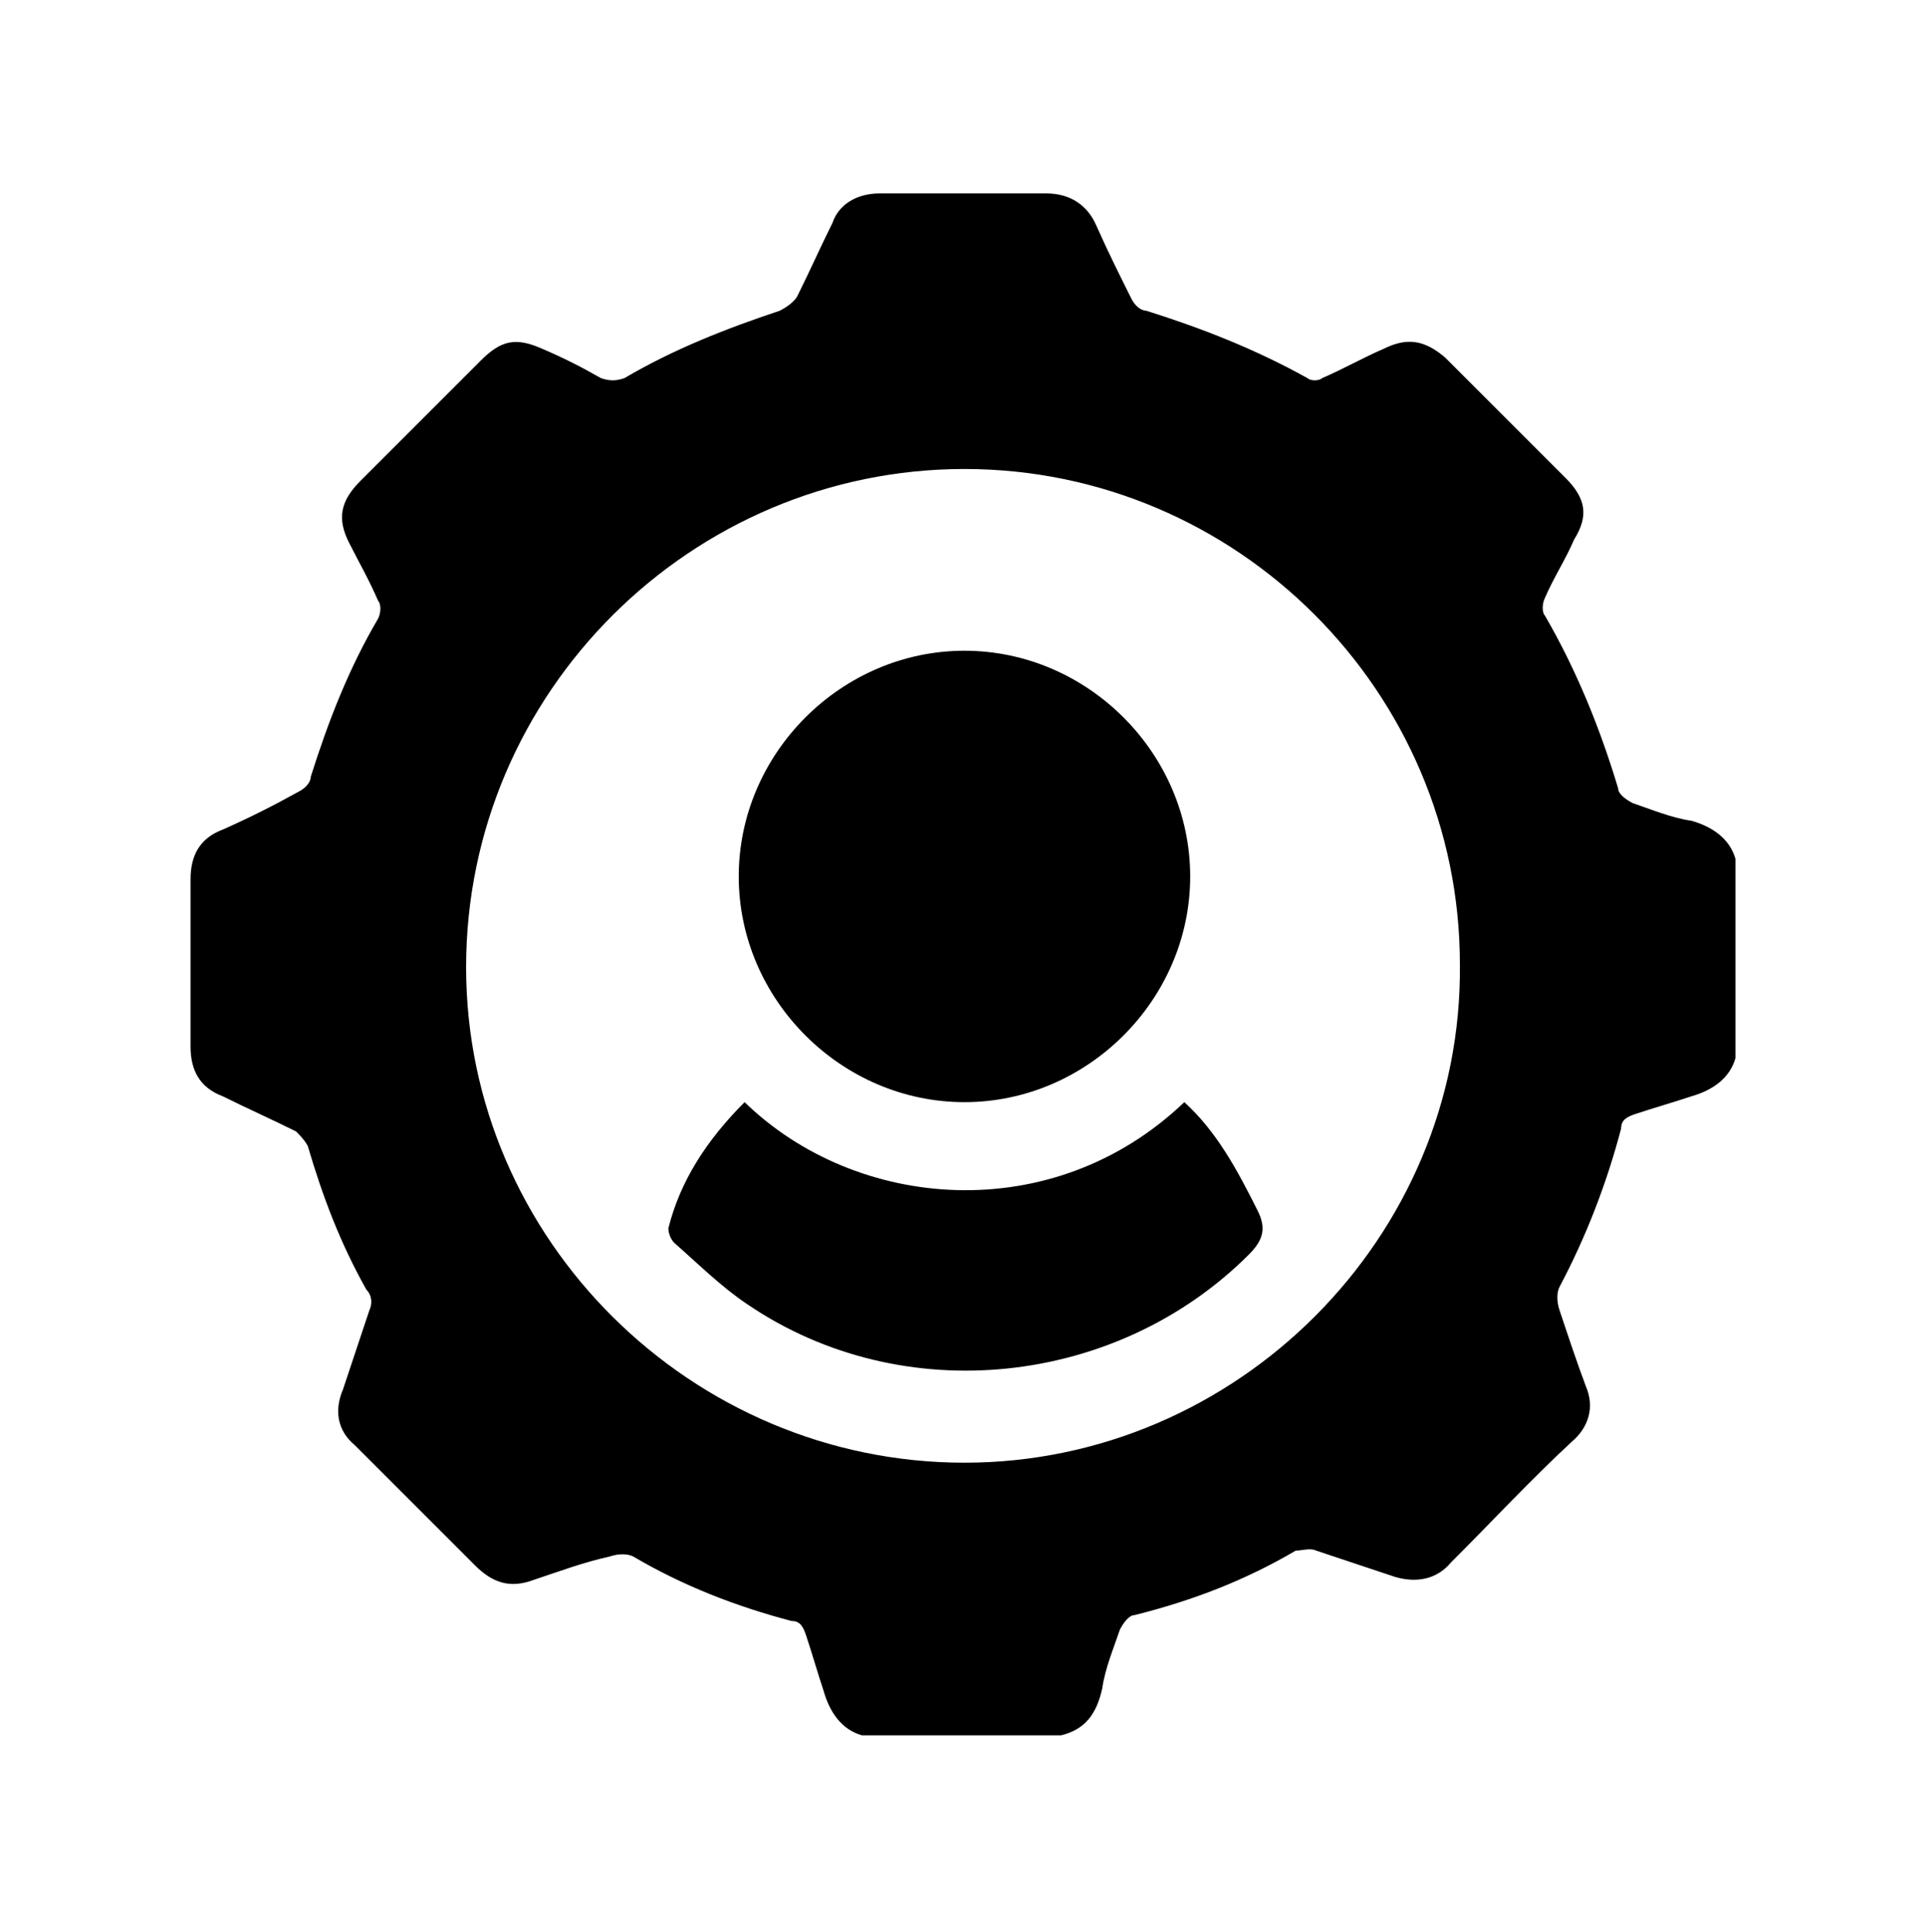
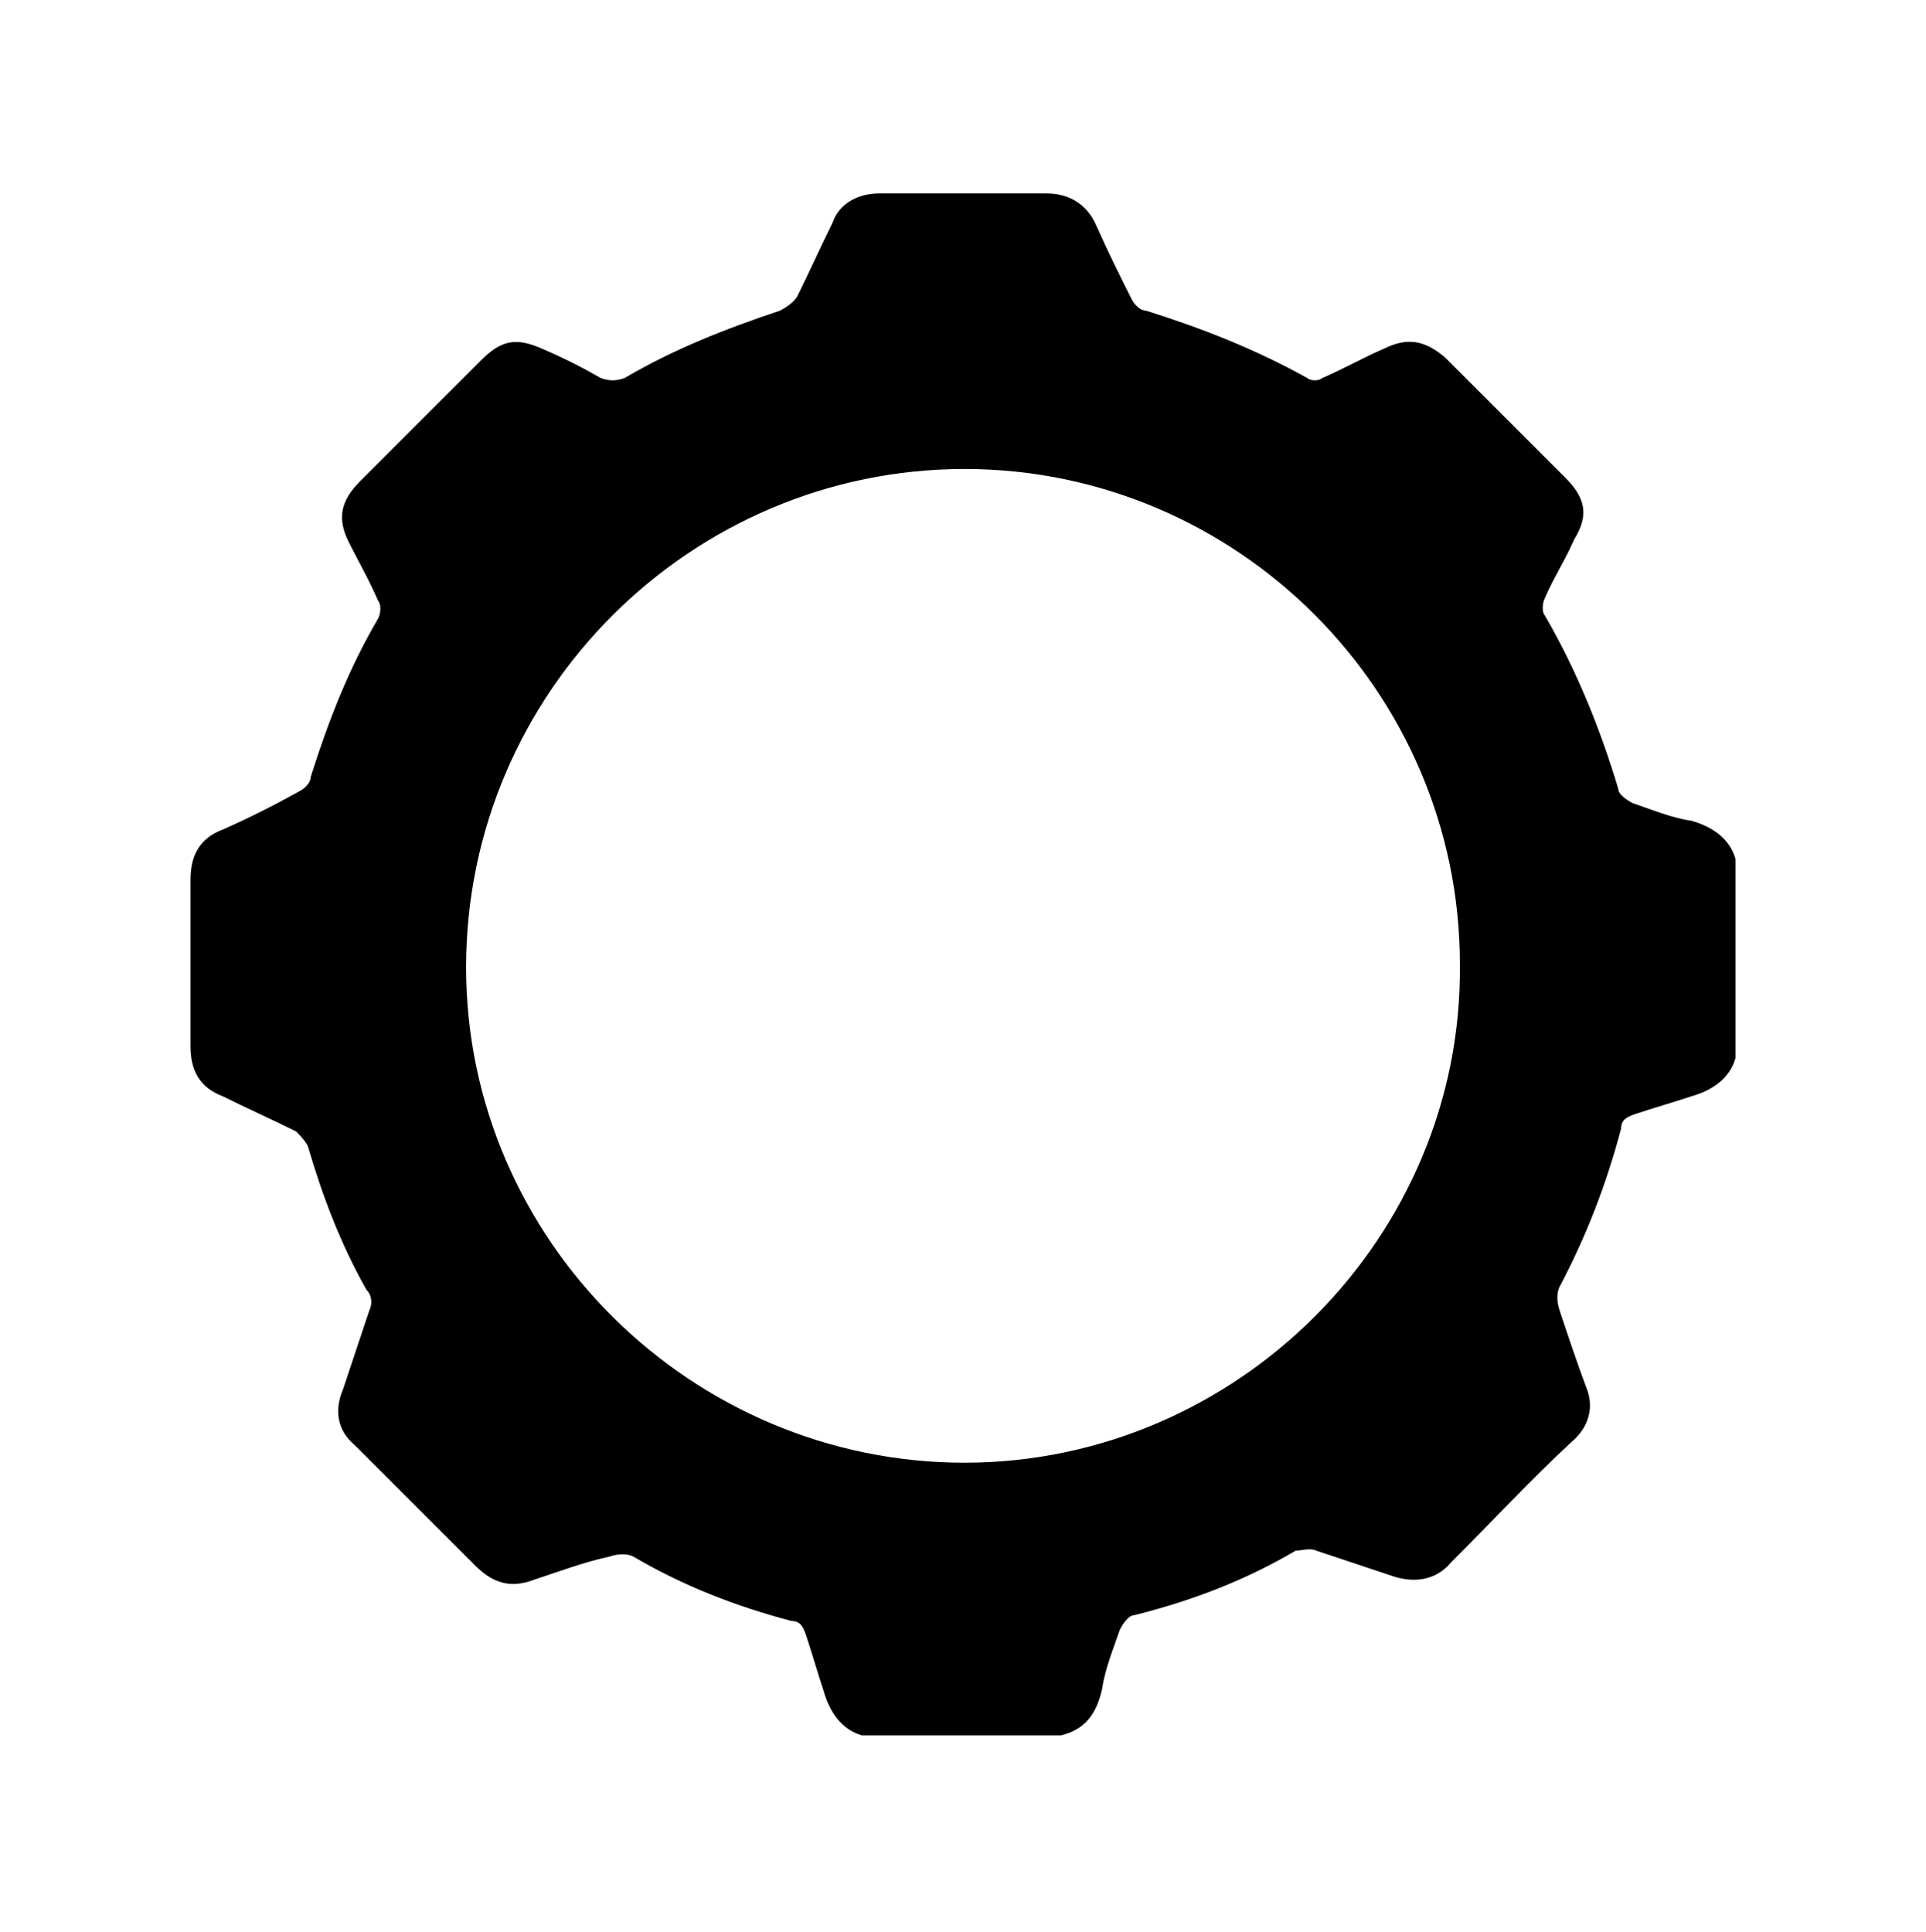
<svg xmlns="http://www.w3.org/2000/svg" xmlns:xlink="http://www.w3.org/1999/xlink" version="1.1" id="Layer_2_00000166660149668843920980000006516253957366801563_" x="0px" y="0px" viewBox="0 0 65.7 65.9" style="enable-background:new 0 0 65.7 65.9;" xml:space="preserve">
  <style type="text/css">
	.st0{clip-path:url(#SVGID_00000169548053460158797630000017616591312001332658_);}
</style>
  <g id="Layer_1-2">
    <g>
      <defs>
        <rect id="SVGID_1_" width="65.7" height="65.9" />
      </defs>
      <clipPath id="SVGID_00000067220530041689346050000010816358758646913425_">
        <use xlink:href="#SVGID_1_" style="overflow:visible;" />
      </clipPath>
      <g style="clip-path:url(#SVGID_00000067220530041689346050000010816358758646913425_);">
        <g>
          <path d="M36.2,59.2h-6.8c-0.7-0.2-1.1-0.8-1.3-1.5c-0.2-0.6-0.4-1.3-0.6-1.9c-0.1-0.3-0.2-0.5-0.5-0.5c-1.9-0.5-3.7-1.2-5.4-2.2      c-0.2-0.1-0.5-0.1-0.8,0c-0.9,0.2-1.7,0.5-2.6,0.8c-0.8,0.3-1.4,0.1-2-0.5c-1.4-1.4-2.7-2.7-4.1-4.1c-0.6-0.5-0.7-1.2-0.4-1.9      c0.3-0.9,0.6-1.8,0.9-2.7c0.1-0.2,0.1-0.5-0.1-0.7c-0.9-1.6-1.5-3.2-2-4.9c-0.1-0.2-0.3-0.4-0.4-0.5c-0.8-0.4-1.7-0.8-2.5-1.2      c-0.8-0.3-1.1-0.9-1.1-1.7c0-1.9,0-3.8,0-5.7c0-0.8,0.3-1.4,1.1-1.7c0.9-0.4,1.7-0.8,2.6-1.3c0.2-0.1,0.4-0.3,0.4-0.5      c0.6-1.9,1.3-3.7,2.3-5.4c0.1-0.2,0.1-0.5,0-0.6c-0.3-0.7-0.7-1.4-1-2c-0.4-0.8-0.3-1.4,0.4-2.1c1.4-1.4,2.7-2.7,4.1-4.1      c0.7-0.7,1.2-0.8,2.1-0.4c0.7,0.3,1.3,0.6,2,1c0.3,0.1,0.5,0.1,0.8,0c1.7-1,3.5-1.7,5.3-2.3c0.2-0.1,0.5-0.3,0.6-0.5      c0.4-0.8,0.8-1.7,1.2-2.5C28.6,7,29.2,6.6,30,6.6c1.9,0,3.8,0,5.7,0c0.8,0,1.4,0.4,1.7,1.1c0.4,0.9,0.8,1.7,1.2,2.5      c0.1,0.2,0.3,0.4,0.5,0.4c1.9,0.6,3.7,1.3,5.5,2.3c0.1,0.1,0.4,0.1,0.5,0c0.7-0.3,1.4-0.7,2.1-1c0.8-0.4,1.4-0.3,2.1,0.3      c1.4,1.4,2.7,2.7,4.1,4.1c0.7,0.7,0.8,1.3,0.3,2.1c-0.3,0.7-0.7,1.3-1,2c-0.1,0.2-0.1,0.5,0,0.6c1.1,1.9,1.9,3.9,2.5,5.9      c0,0.2,0.3,0.4,0.5,0.5c0.6,0.2,1.3,0.5,2,0.6c0.7,0.2,1.3,0.6,1.5,1.3v6.8c-0.2,0.7-0.8,1.1-1.5,1.3c-0.6,0.2-1.3,0.4-1.9,0.6      c-0.3,0.1-0.5,0.2-0.5,0.5c-0.5,1.9-1.2,3.7-2.1,5.4c-0.1,0.2-0.1,0.5,0,0.8c0.3,0.9,0.6,1.8,0.9,2.6c0.3,0.7,0.1,1.4-0.5,1.9      c-1.4,1.3-2.7,2.7-4.1,4.1c-0.5,0.6-1.2,0.7-1.9,0.5c-0.9-0.3-1.8-0.6-2.7-0.9c-0.2-0.1-0.5,0-0.7,0c-1.7,1-3.5,1.7-5.5,2.2      c-0.2,0-0.4,0.3-0.5,0.5c-0.2,0.6-0.5,1.3-0.6,2C37.4,58.5,37,59,36.2,59.2L36.2,59.2z M32.9,49.9c9.3,0,17-7.7,16.9-17      c0-9.3-7.6-16.9-16.9-16.9c-9.3,0-17,7.6-17,17C15.9,42.3,23.6,49.9,32.9,49.9L32.9,49.9z" />
-           <path d="M40.6,29.9c0,4.2-3.5,7.7-7.7,7.7c-4.2,0-7.7-3.5-7.7-7.7c0-4.2,3.5-7.7,7.7-7.7S40.6,25.7,40.6,29.9L40.6,29.9z" />
-           <path d="M25.4,37.6c3.8,3.7,10.5,4.3,15,0c1.1,1,1.8,2.3,2.5,3.7c0.3,0.6,0.2,1-0.3,1.5c-4.5,4.5-11.8,5.3-17.1,1.7      c-0.9-0.6-1.7-1.4-2.5-2.1c-0.1-0.1-0.2-0.3-0.2-0.5C23.2,40.3,24.1,38.9,25.4,37.6z" />
        </g>
      </g>
    </g>
  </g>
</svg>